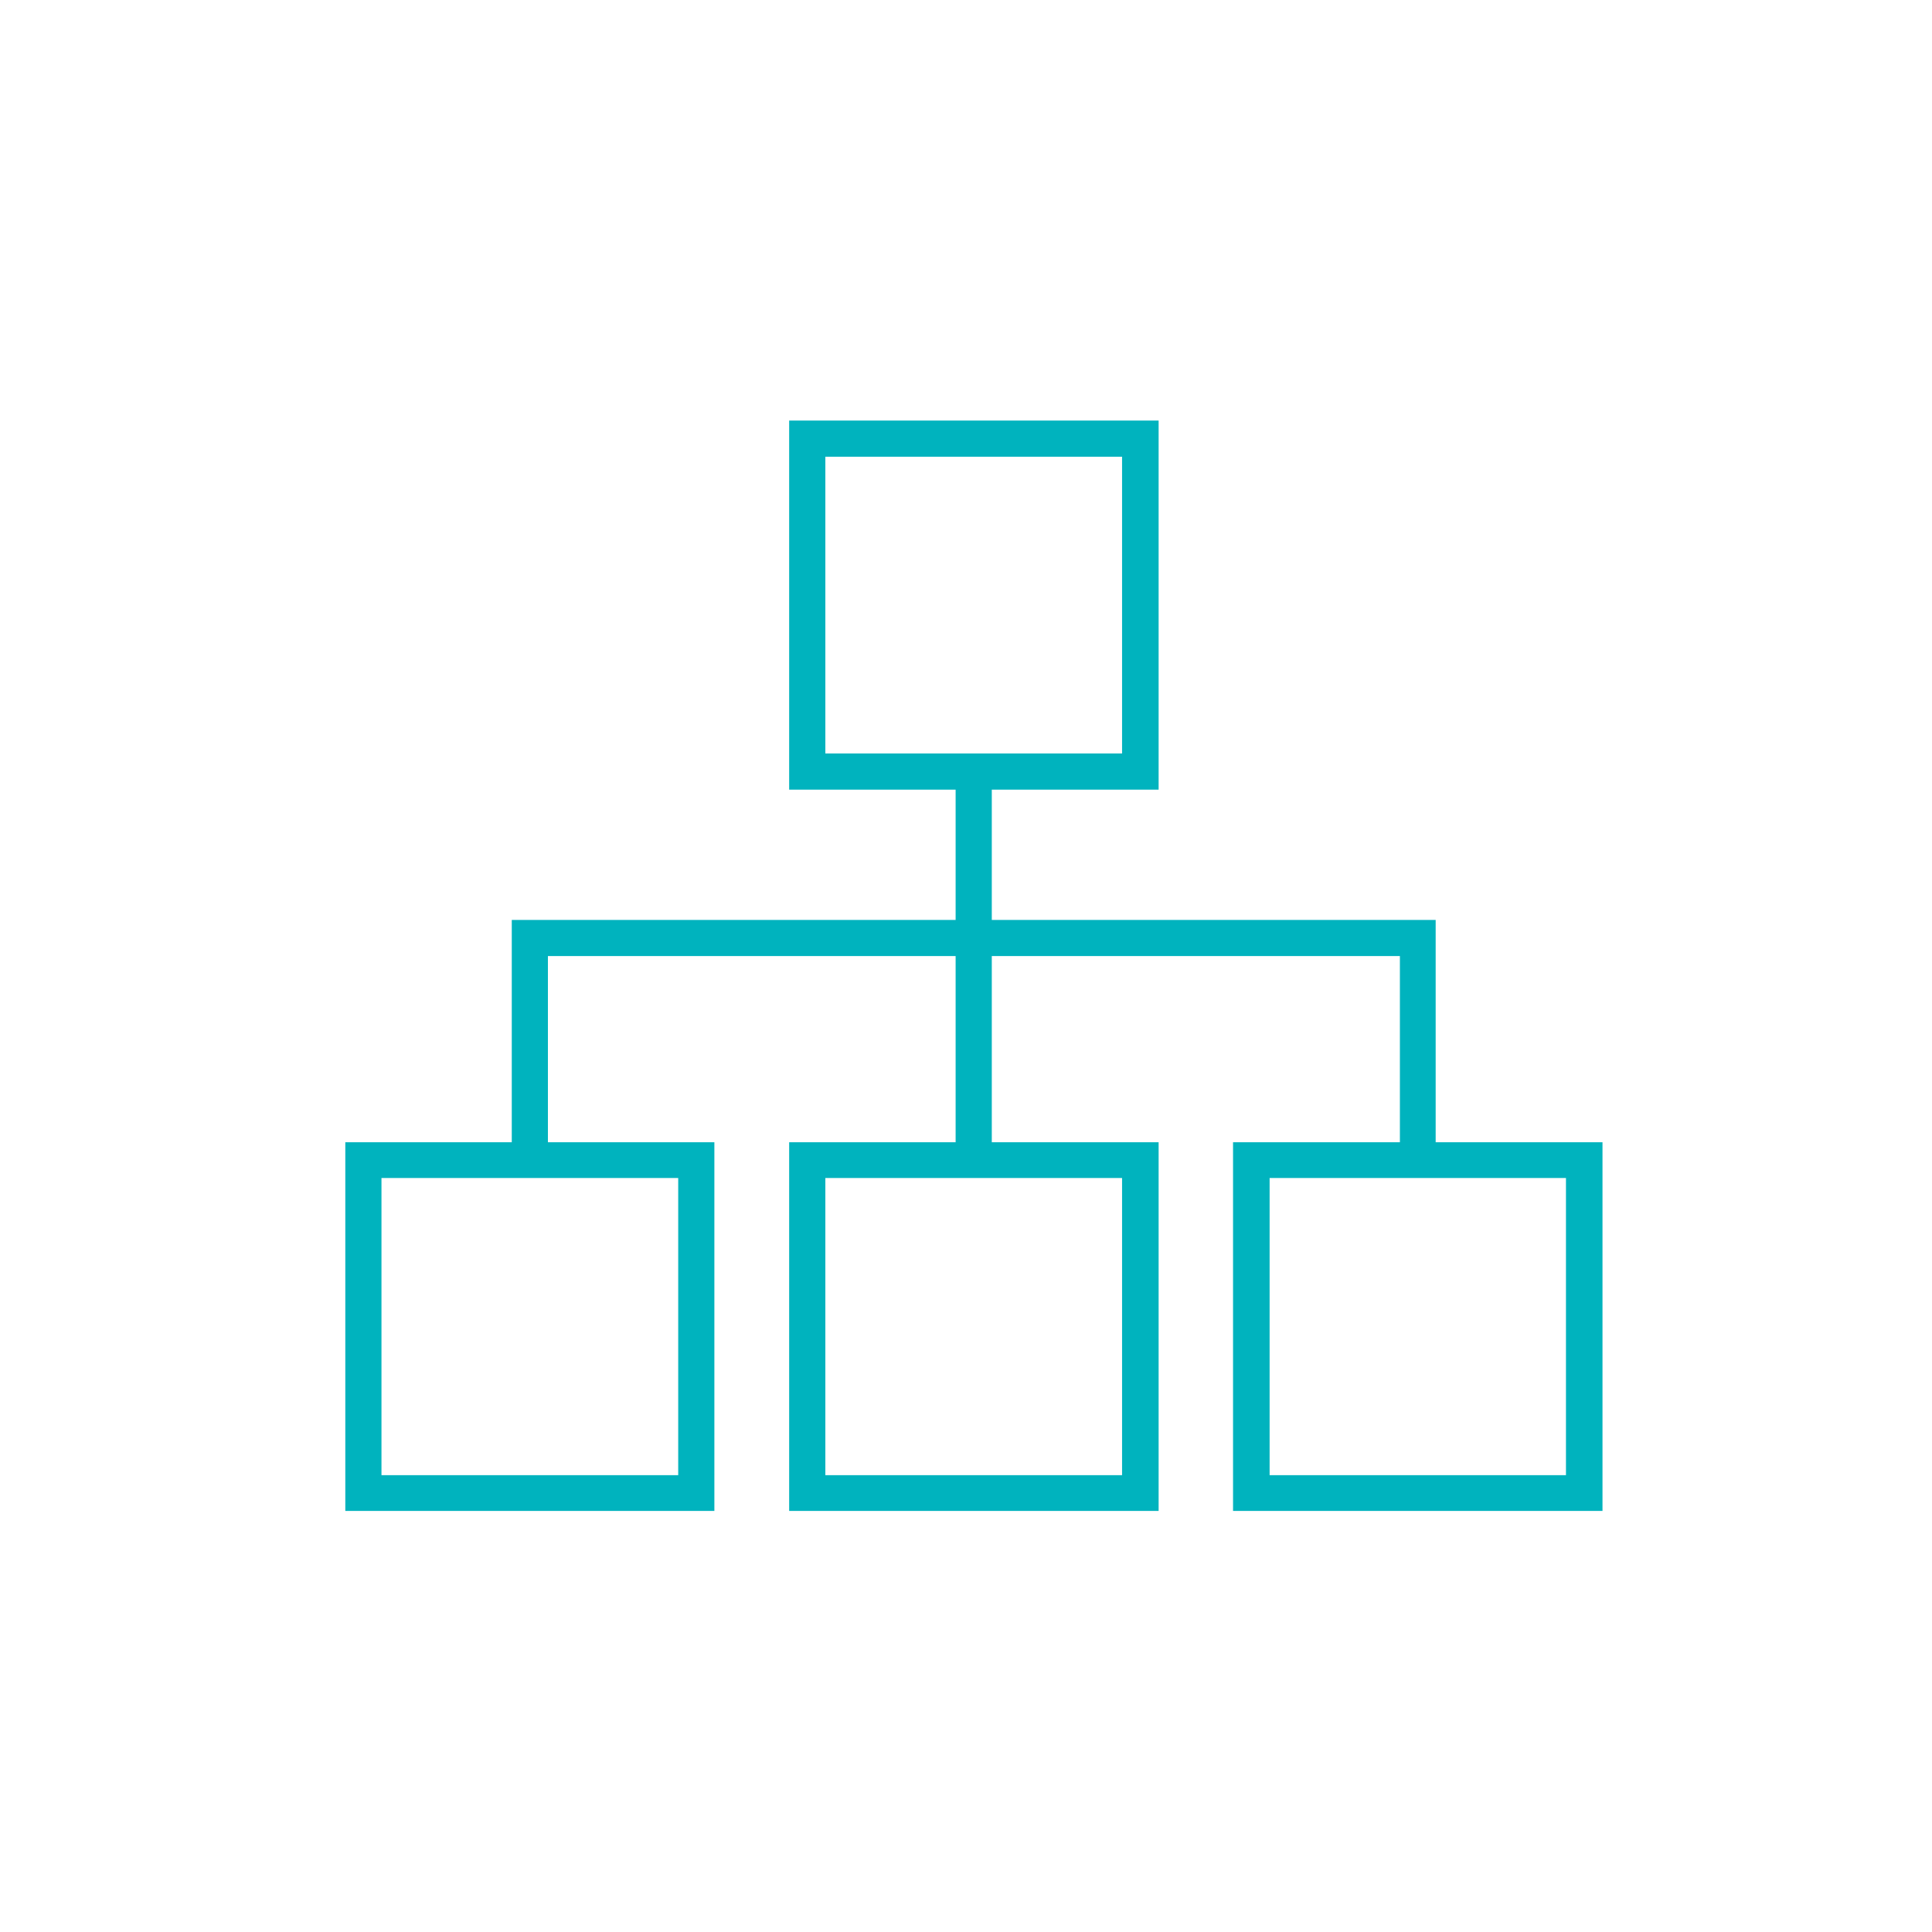
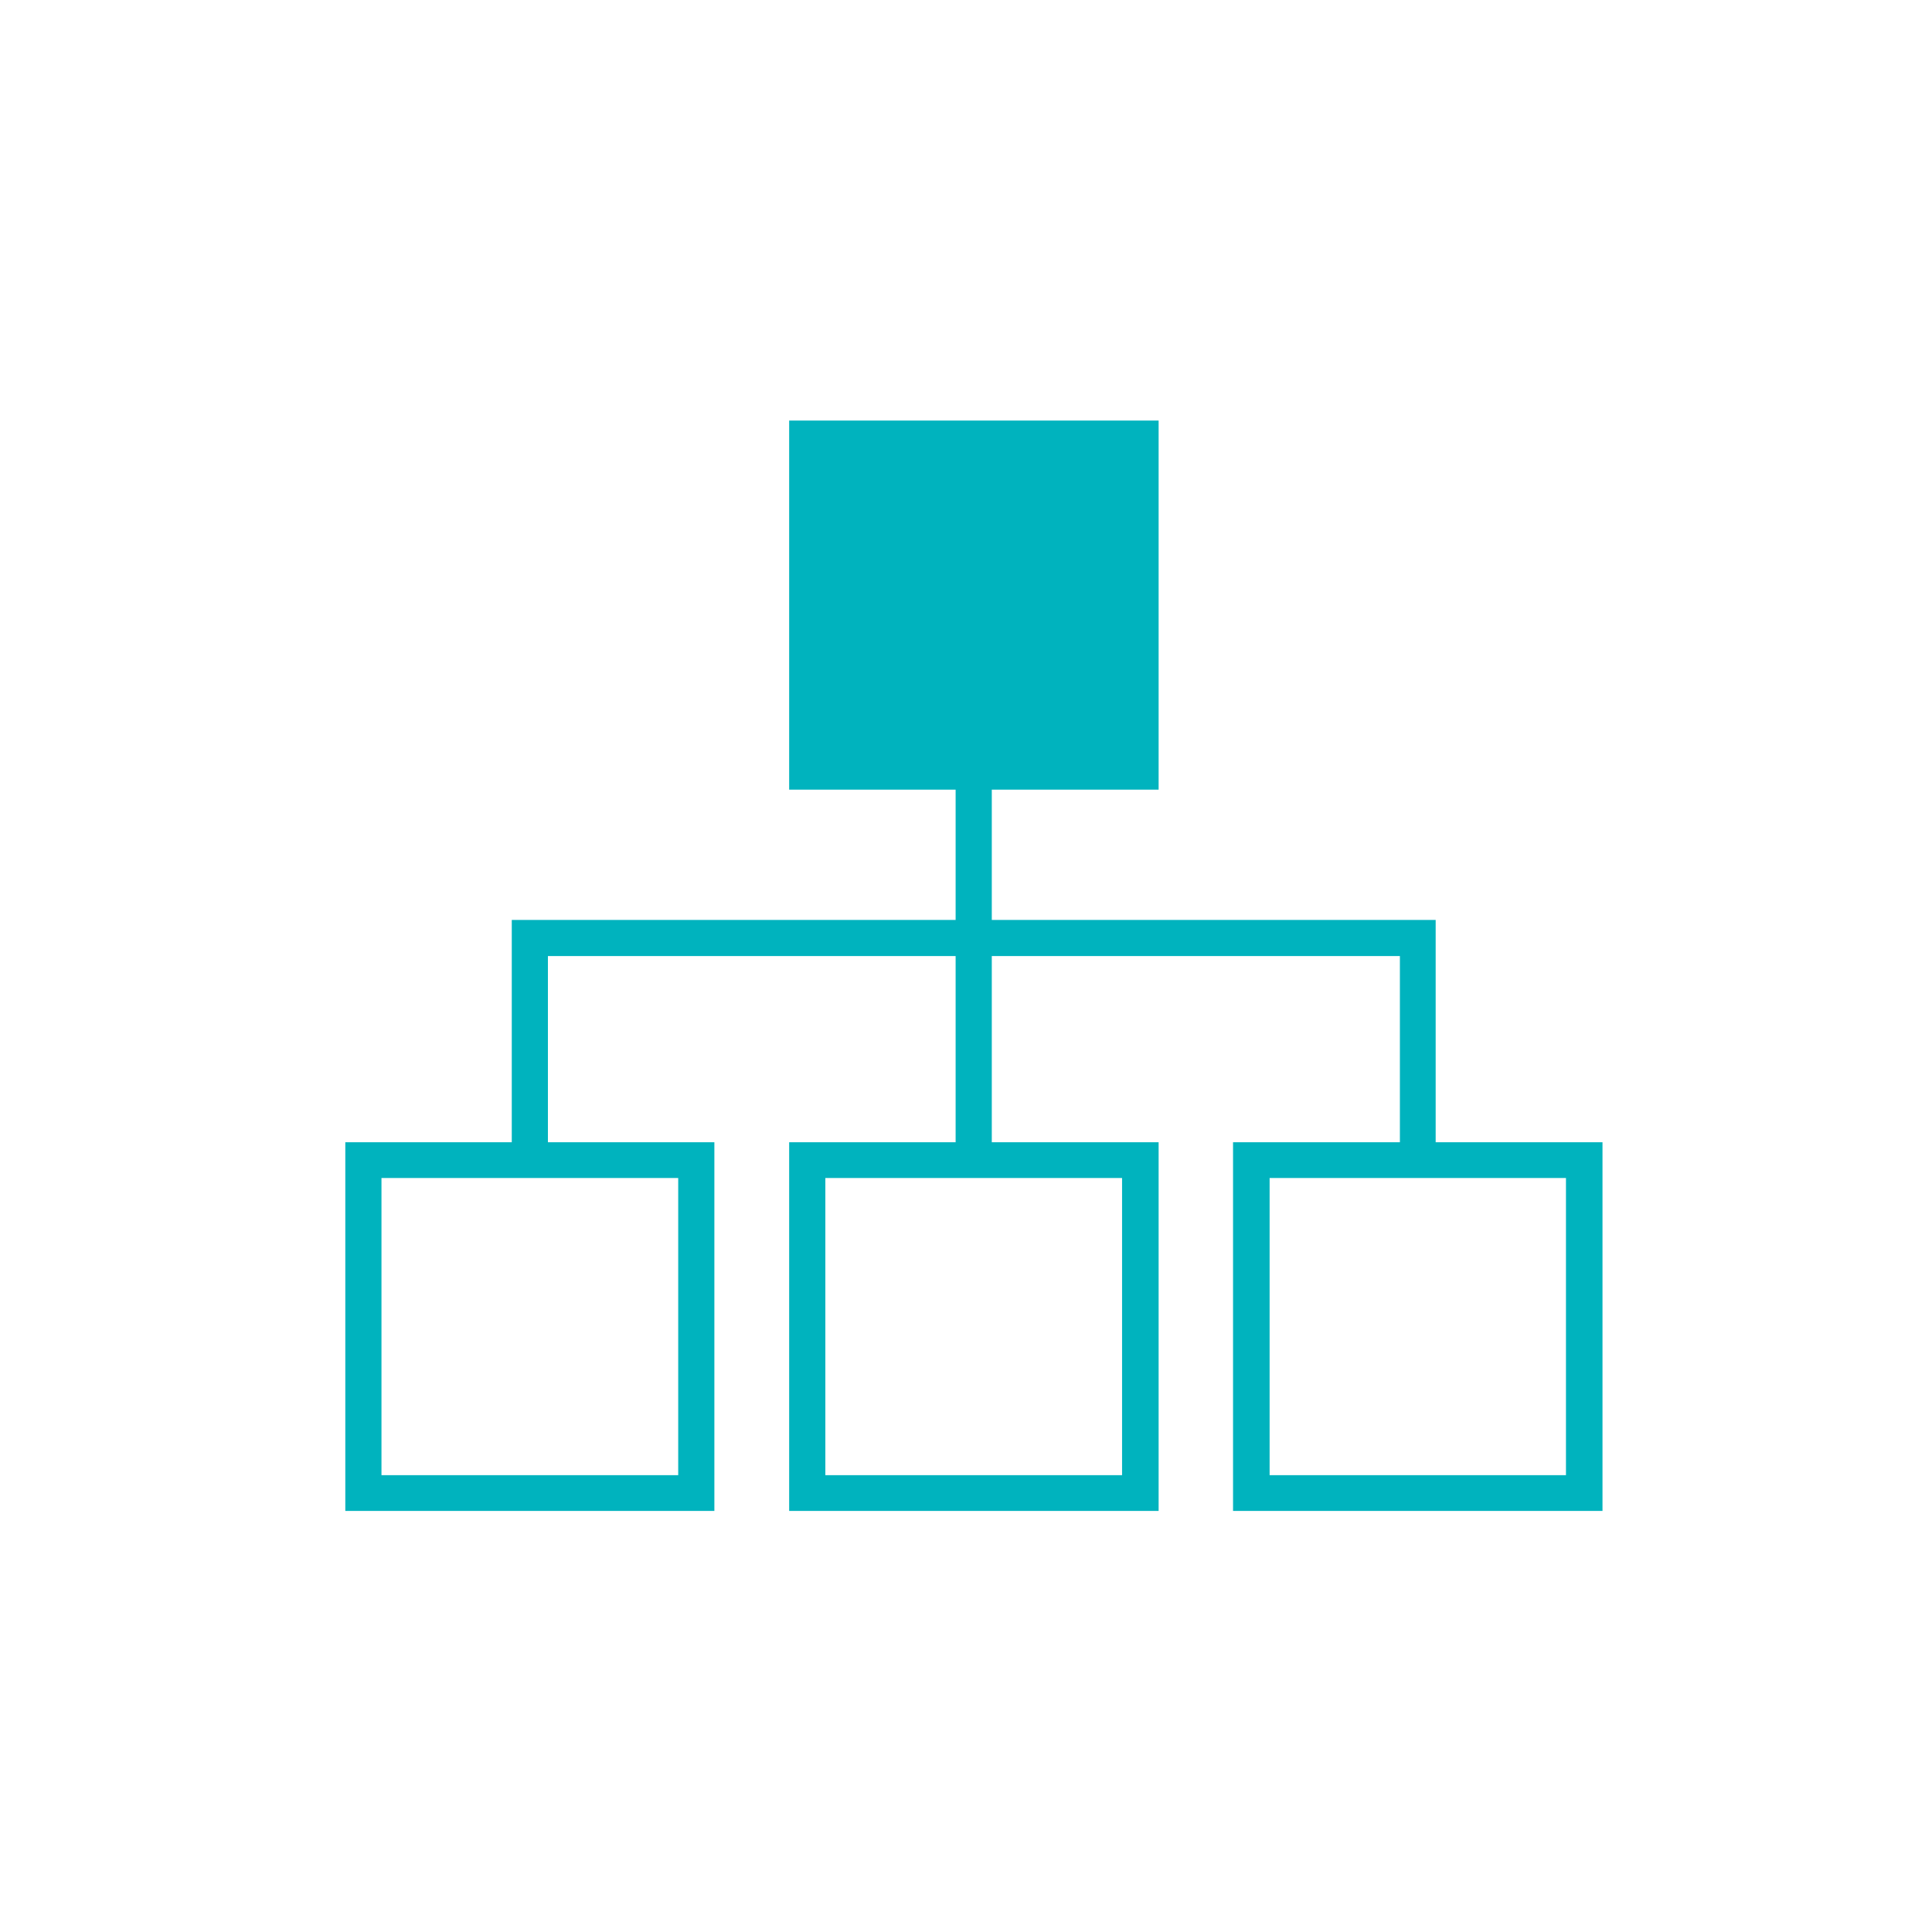
<svg xmlns="http://www.w3.org/2000/svg" version="1.1" id="What_is_Gemsuite" x="0px" y="0px" width="100px" height="100px" viewBox="0 0 100 100" enable-background="new 0 0 100 100" xml:space="preserve">
  <g id="Multisite">
-     <path fill="#00B3BE" d="M63.822,78.205h19.123V59.122H74.31V47.615H51.335v-6.744h8.635V21.768H40.847v19.103h8.616v6.744H26.489   v11.507h-8.616v19.083h19.103V59.122H28.36v-9.636h21.103v9.636h-8.616v19.083H59.97V59.122h-8.635v-9.636h21.123v9.636h-8.636   V78.205z M81.054,76.354H65.715v-15.38h15.339V76.354z M58.078,76.354H42.72v-15.38h15.358V76.354z M35.104,76.354H19.745v-15.38   h15.359V76.354z M58.078,38.999H42.72V23.64h15.358V38.999z" />
+     <path fill="#00B3BE" d="M63.822,78.205h19.123V59.122H74.31V47.615H51.335v-6.744h8.635V21.768H40.847v19.103h8.616v6.744H26.489   v11.507h-8.616v19.083h19.103V59.122H28.36v-9.636h21.103v9.636h-8.616v19.083H59.97V59.122h-8.635v-9.636h21.123v9.636h-8.636   V78.205z M81.054,76.354H65.715v-15.38h15.339V76.354z M58.078,76.354H42.72v-15.38h15.358V76.354z M35.104,76.354H19.745v-15.38   h15.359V76.354z M58.078,38.999H42.72V23.64V38.999z" />
  </g>
</svg>